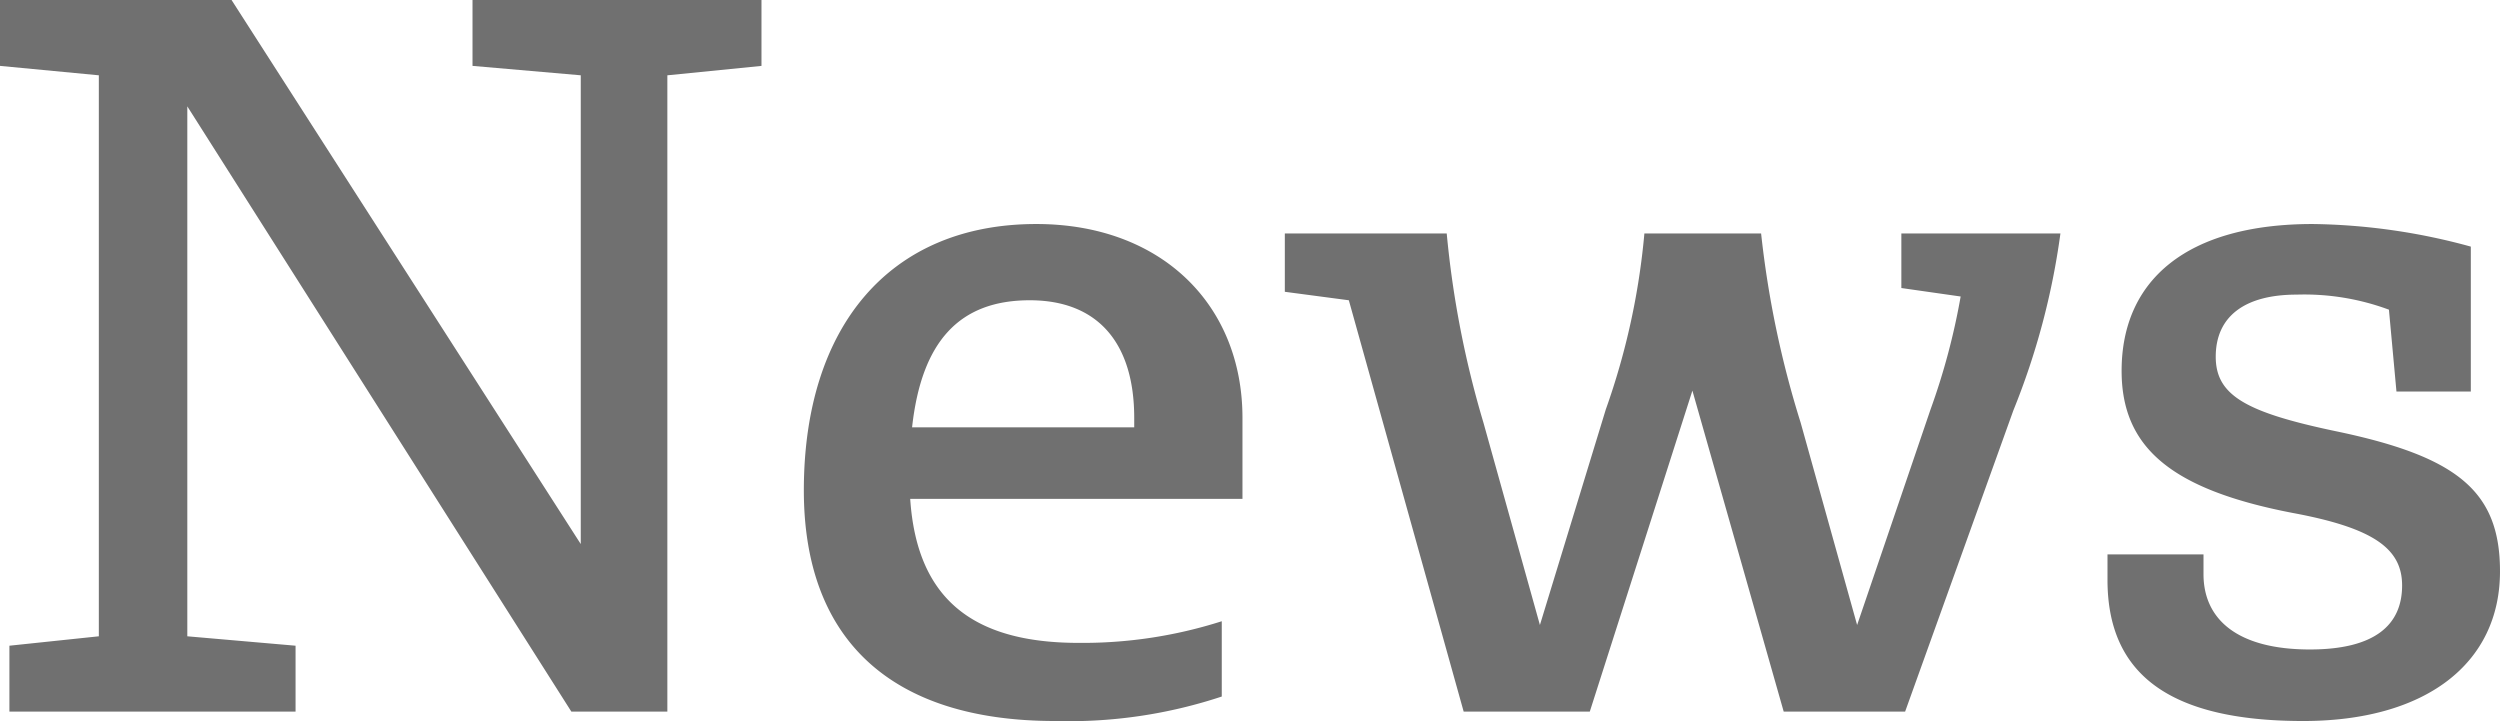
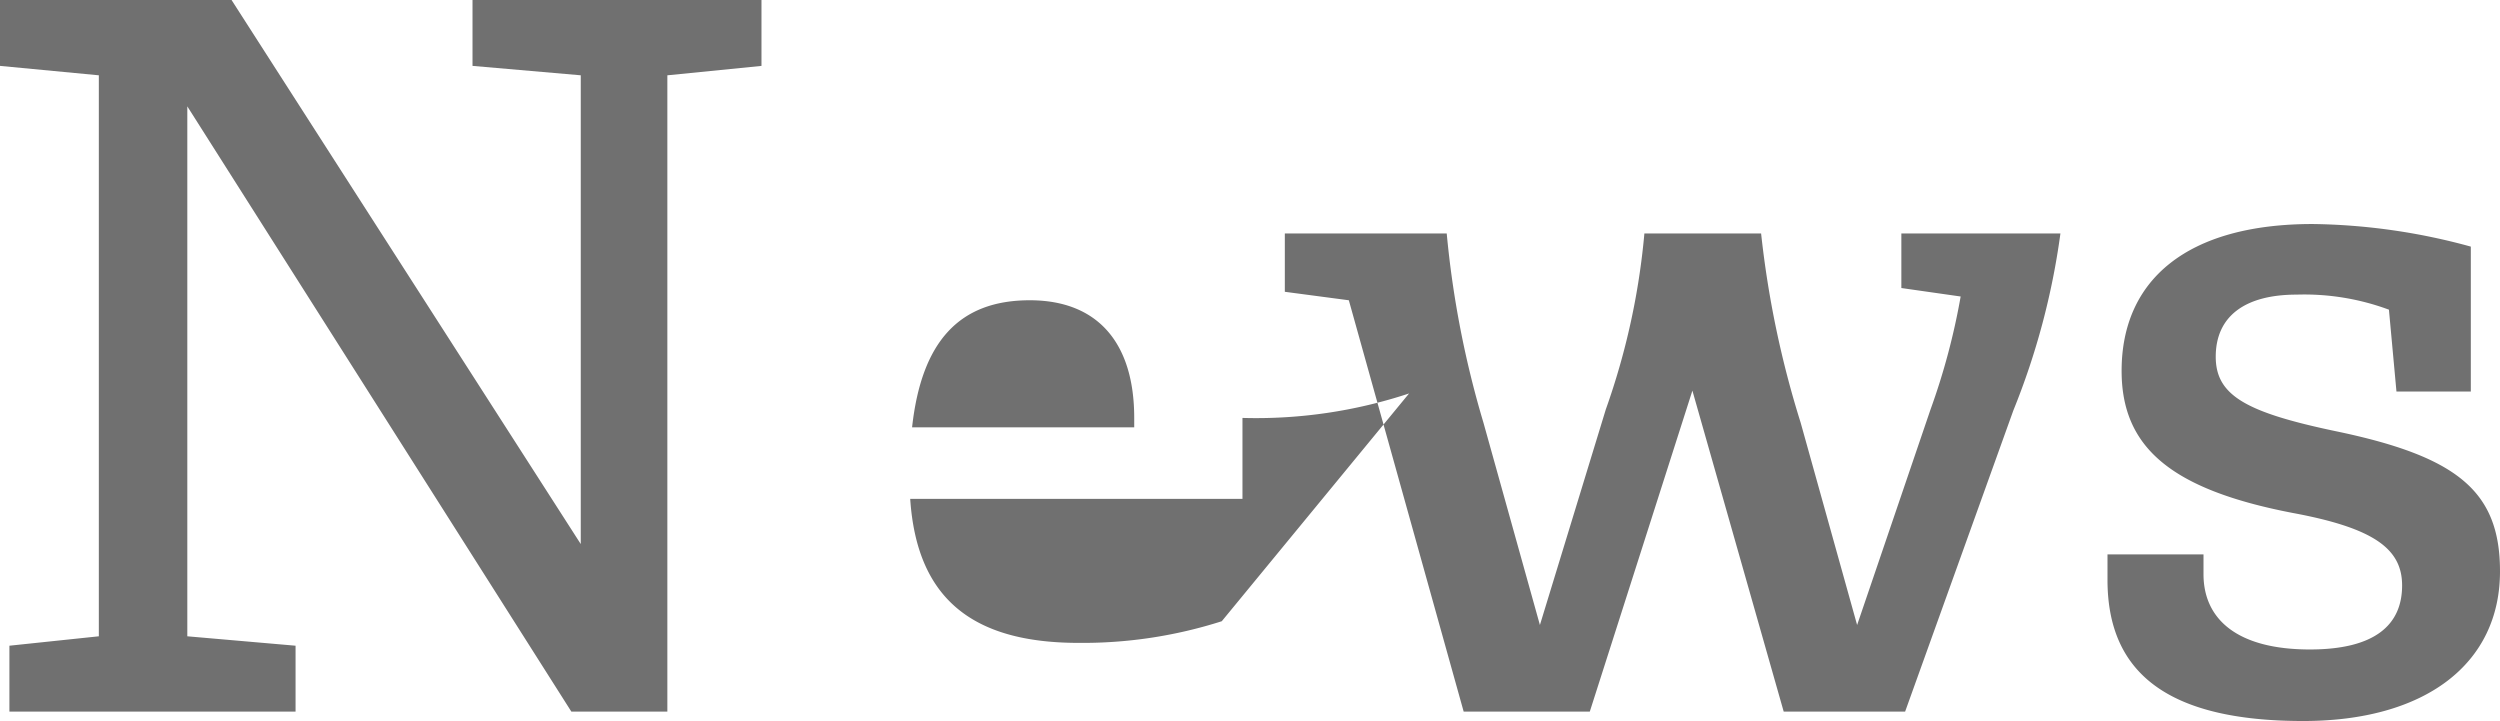
<svg xmlns="http://www.w3.org/2000/svg" width="132.8" height="38.3" viewBox="0 0 132.8 38.3">
-   <path id="パス_3" data-name="パス 3" d="M42.95,6.2H27.6V9.7l5.75.5V35.1L14.8,6.2H2.5V9.7l5.25.5V40L3,40.5V44H18.2V40.5L12.45,40V11.85L32.85,44h5.1V10.2l5-.5Zm24.45,33a24.3,24.3,0,0,1-7.6,1.15c-5.7,0-8.6-2.4-8.95-7.65H68.5V28.4c0-6.05-4.35-10.3-10.95-10.3-7.8,0-12.35,5.45-12.35,14.15,0,7.9,4.6,12.25,13.35,12.25a25.812,25.812,0,0,0,8.85-1.3ZM62.75,28.9H50.95c.5-4.55,2.5-6.75,6.25-6.75,3.6,0,5.55,2.25,5.55,6.25ZM97.25,44h6.45l5.75-16a38.875,38.875,0,0,0,2.5-9.4H103.5v2.9l3.15.45a35.933,35.933,0,0,1-1.6,6l-3.9,11.45-3-10.75a52.286,52.286,0,0,1-2.1-10.05h-6.2a37.979,37.979,0,0,1-2.05,9.35L84.3,39.4l-3-10.75A51.907,51.907,0,0,1,79.35,18.6h-8.6v3.1l3.4.45L80.25,44h6.7L92.4,26.95ZM129.8,27h3.95V19.3a33.083,33.083,0,0,0-8.4-1.2c-6.65,0-10.15,2.95-10.15,7.8,0,4.05,2.6,6.3,9.1,7.55,4.3.8,5.8,1.9,5.8,3.85,0,2.1-1.45,3.4-4.9,3.4-3.85,0-5.65-1.6-5.65-4V35.65h-5.1V37c0,4.95,3.2,7.5,10.4,7.5,6.5,0,10.45-3.05,10.45-7.95,0-4.25-2.25-6.1-8.75-7.45-4.75-1-6.35-1.9-6.35-3.95,0-2.15,1.55-3.3,4.3-3.3a12.937,12.937,0,0,1,4.9.8Z" transform="translate(-2.5 -6.2)" fill="#707070" />
+   <path id="パス_3" data-name="パス 3" d="M42.95,6.2H27.6V9.7l5.75.5V35.1L14.8,6.2H2.5V9.7l5.25.5V40L3,40.5V44H18.2V40.5L12.45,40V11.85L32.85,44h5.1V10.2l5-.5Zm24.45,33a24.3,24.3,0,0,1-7.6,1.15c-5.7,0-8.6-2.4-8.95-7.65H68.5V28.4a25.812,25.812,0,0,0,8.85-1.3ZM62.75,28.9H50.95c.5-4.55,2.5-6.75,6.25-6.75,3.6,0,5.55,2.25,5.55,6.25ZM97.25,44h6.45l5.75-16a38.875,38.875,0,0,0,2.5-9.4H103.5v2.9l3.15.45a35.933,35.933,0,0,1-1.6,6l-3.9,11.45-3-10.75a52.286,52.286,0,0,1-2.1-10.05h-6.2a37.979,37.979,0,0,1-2.05,9.35L84.3,39.4l-3-10.75A51.907,51.907,0,0,1,79.35,18.6h-8.6v3.1l3.4.45L80.25,44h6.7L92.4,26.95ZM129.8,27h3.95V19.3a33.083,33.083,0,0,0-8.4-1.2c-6.65,0-10.15,2.95-10.15,7.8,0,4.05,2.6,6.3,9.1,7.55,4.3.8,5.8,1.9,5.8,3.85,0,2.1-1.45,3.4-4.9,3.4-3.85,0-5.65-1.6-5.65-4V35.65h-5.1V37c0,4.95,3.2,7.5,10.4,7.5,6.5,0,10.45-3.05,10.45-7.95,0-4.25-2.25-6.1-8.75-7.45-4.75-1-6.35-1.9-6.35-3.95,0-2.15,1.55-3.3,4.3-3.3a12.937,12.937,0,0,1,4.9.8Z" transform="translate(-2.5 -6.2)" fill="#707070" />
</svg>